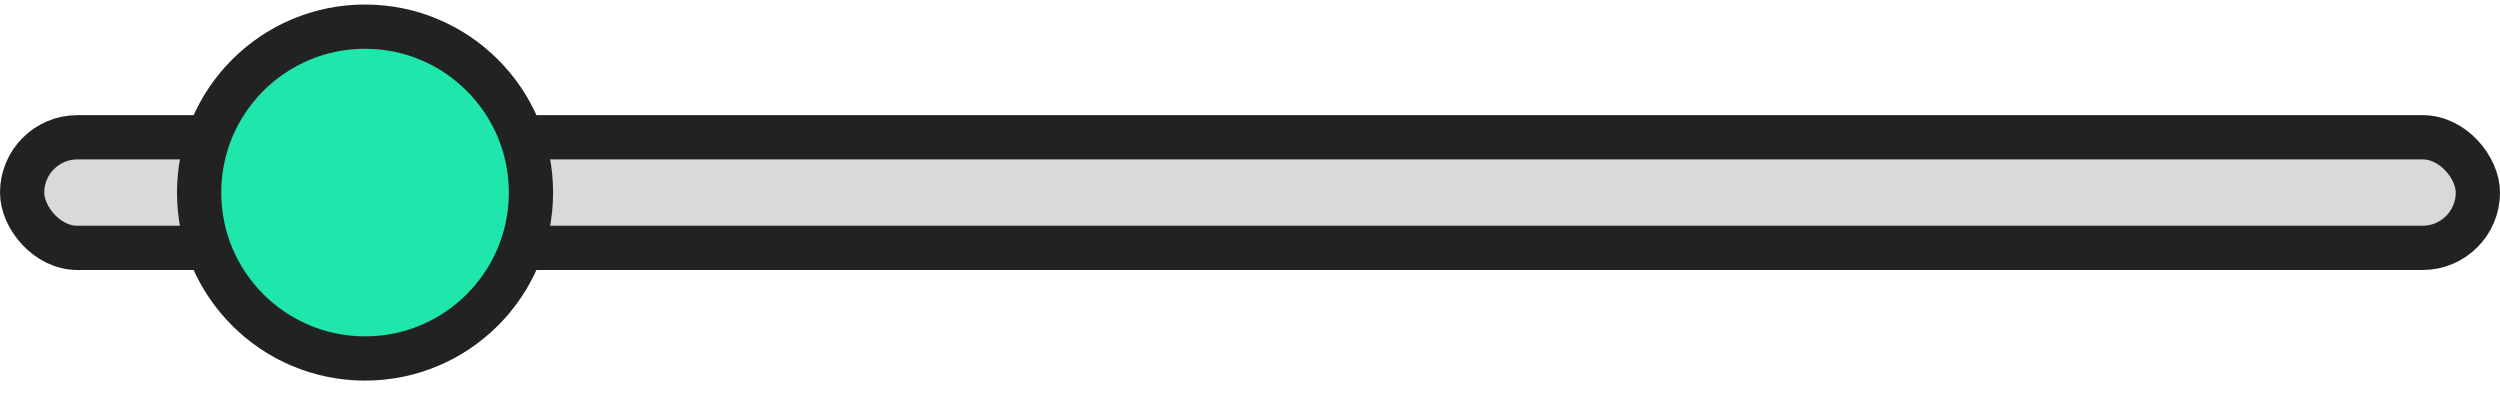
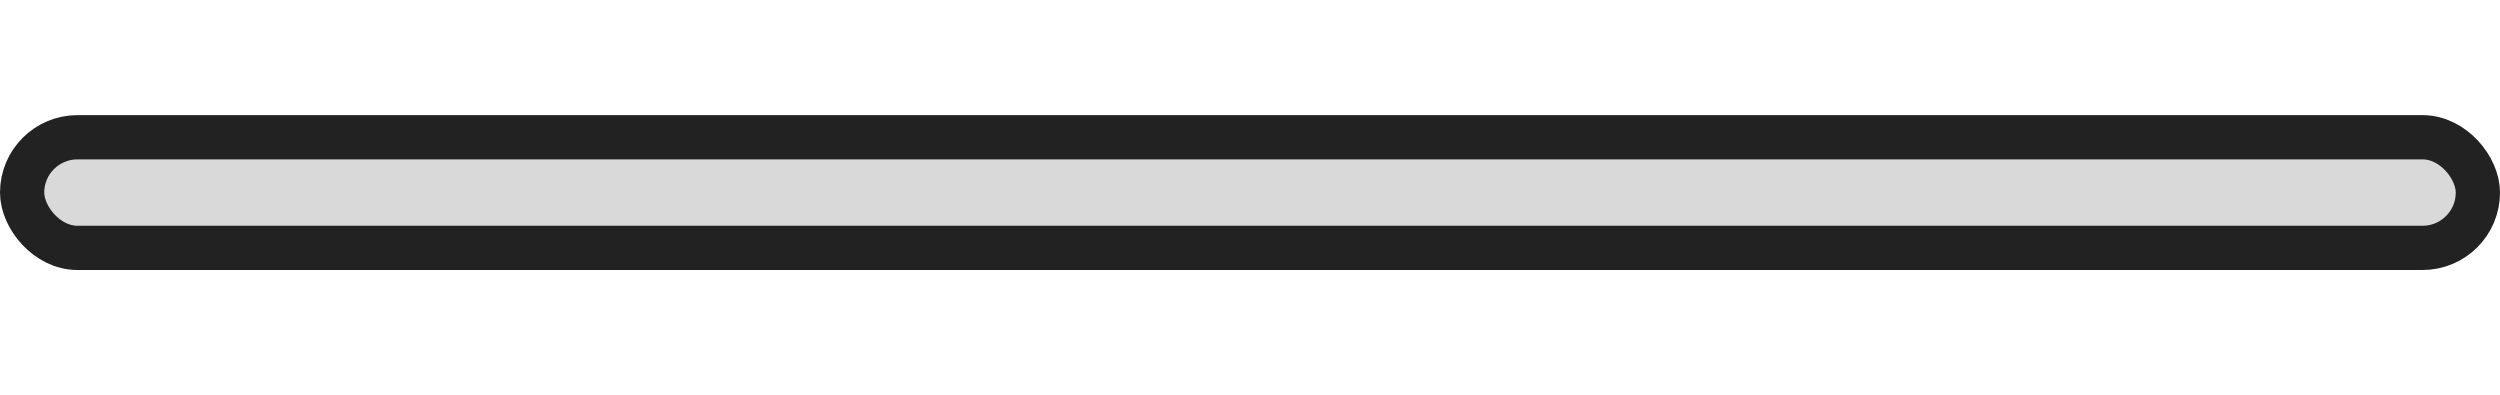
<svg xmlns="http://www.w3.org/2000/svg" width="152" height="24" viewBox="0 0 152 24" fill="none">
  <rect x="1.345" y="8.345" width="149.31" height="6.726" rx="3.363" fill="#D9D9D9" stroke="#222222" stroke-width="2.69" />
-   <circle cx="22.195" cy="11.708" r="10.088" fill="#1FE6AA" stroke="#222222" stroke-width="2.69" />
</svg>